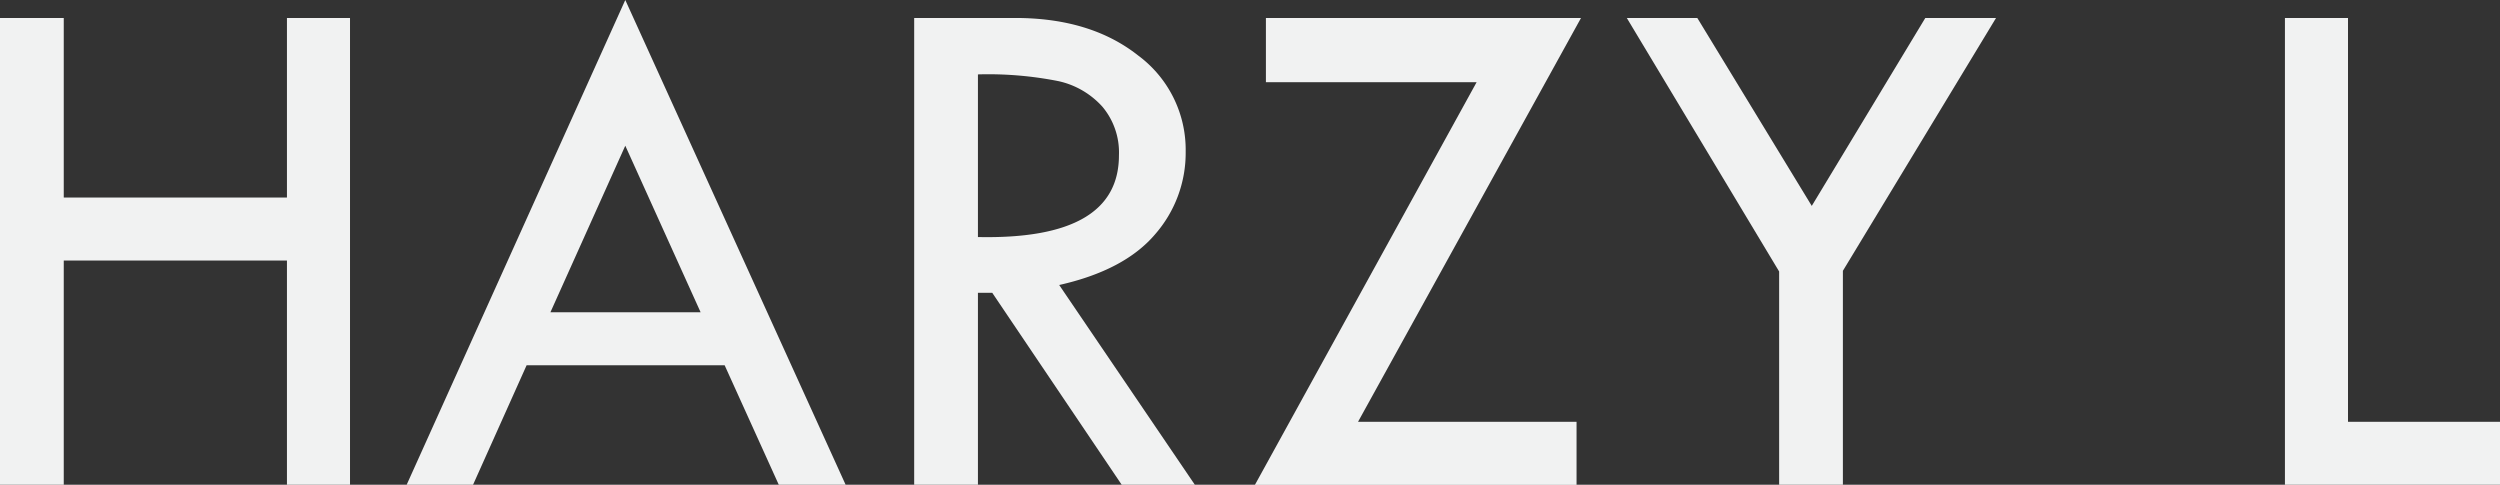
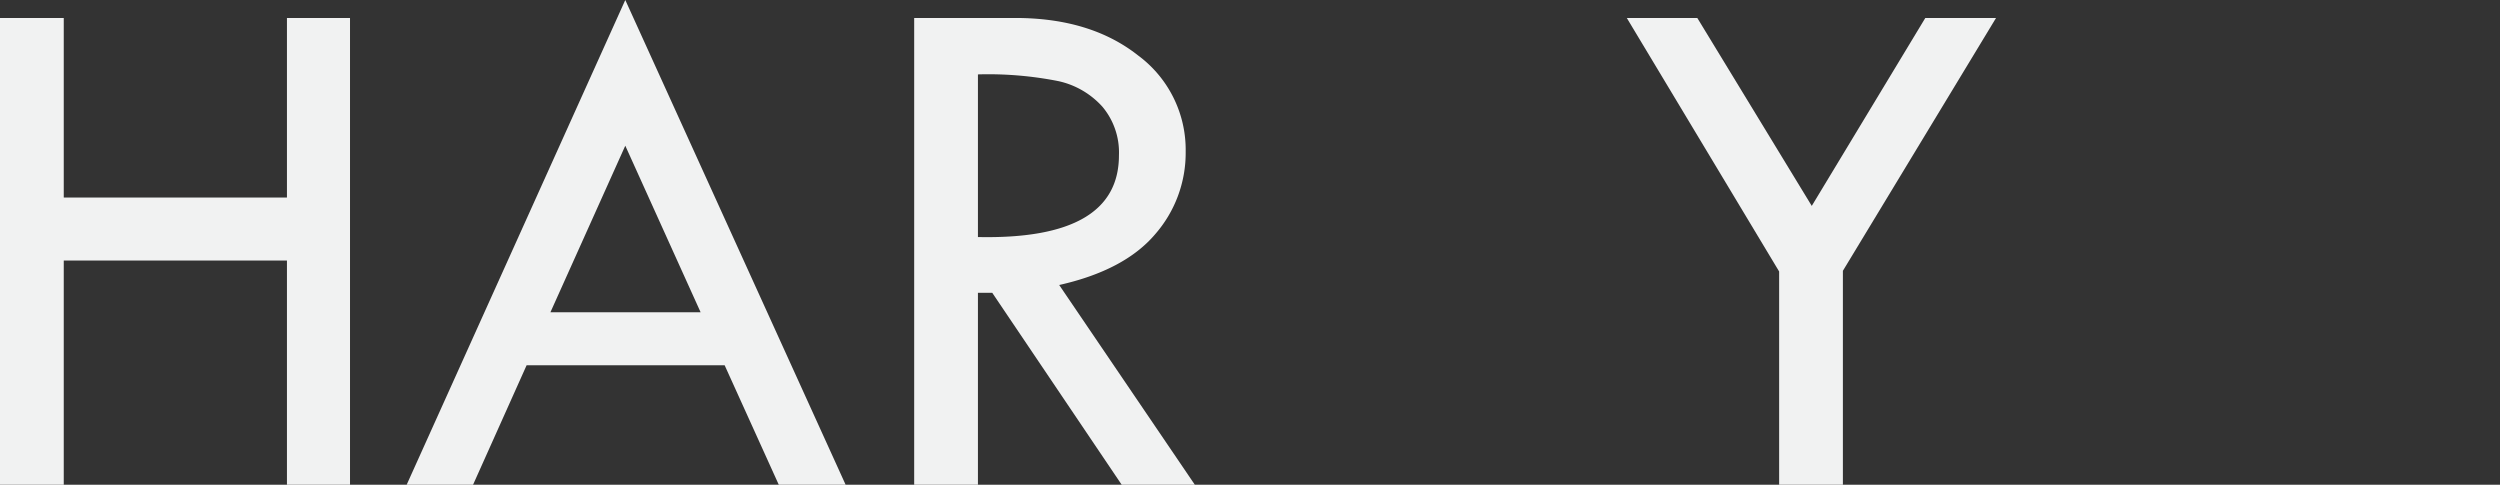
<svg xmlns="http://www.w3.org/2000/svg" id="Layer_1" data-name="Layer 1" viewBox="0 0 218.42 42.35">
  <rect x="0" y="0" width="218.42" height="42.35" fill="#333333" stroke="none" />
  <title>harzy-l</title>
  <path d="M40.79,130.39h5.57v15.69h19.5V130.39h5.51v40.78H65.86V151.58H46.36v19.59H40.79Z" transform="translate(-40.79 -128.82)" style="fill:#f1f2f2" />
  <path d="M95.42,128.82l19.25,42.35h-5.84l-4.73-10.44H86.8l-4.68,10.44H76.32Zm0,12.73L88.88,156.1H102Z" transform="translate(-40.79 -128.82)" style="fill:#f1f2f2" />
  <path d="M120.66,130.39h8.83q6.59,0,10.74,3.28a10.25,10.25,0,0,1,4.15,8.4,10.8,10.8,0,0,1-2.68,7.23q-2.68,3.14-8.37,4.42l11.85,17.45h-6.39L127.48,154.4h-1.25v16.77h-5.57Zm5.57,4.93v14.21q12.32.26,12.32-7.14a6.21,6.21,0,0,0-1.44-4.24,7.25,7.25,0,0,0-3.84-2.24A31.46,31.46,0,0,0,126.23,135.32Z" transform="translate(-40.79 -128.82)" style="fill:#f1f2f2" />
-   <path d="M151.39,130.39h27.53l-19.48,35.28h19.09v5.51H150.43L169.8,136H151.39Z" transform="translate(-40.79 -128.82)" style="fill:#f1f2f2" />
-   <path d="M182.92,130.39h6.16l10,16.42L209,130.39h6.18l-13.38,22.09v18.69h-5.57V152.54Z" transform="translate(-40.79 -128.82)" style="fill:#f1f2f2" />
-   <path d="M240.42,130.39h5.51v35.28h13.29v5.51H240.42Z" transform="translate(-40.79 -128.82)" style="fill:#f1f2f2" />
+   <path d="M182.92,130.39h6.16l10,16.42L209,130.39h6.18l-13.38,22.09v18.69h-5.57V152.54" transform="translate(-40.79 -128.82)" style="fill:#f1f2f2" />
</svg>